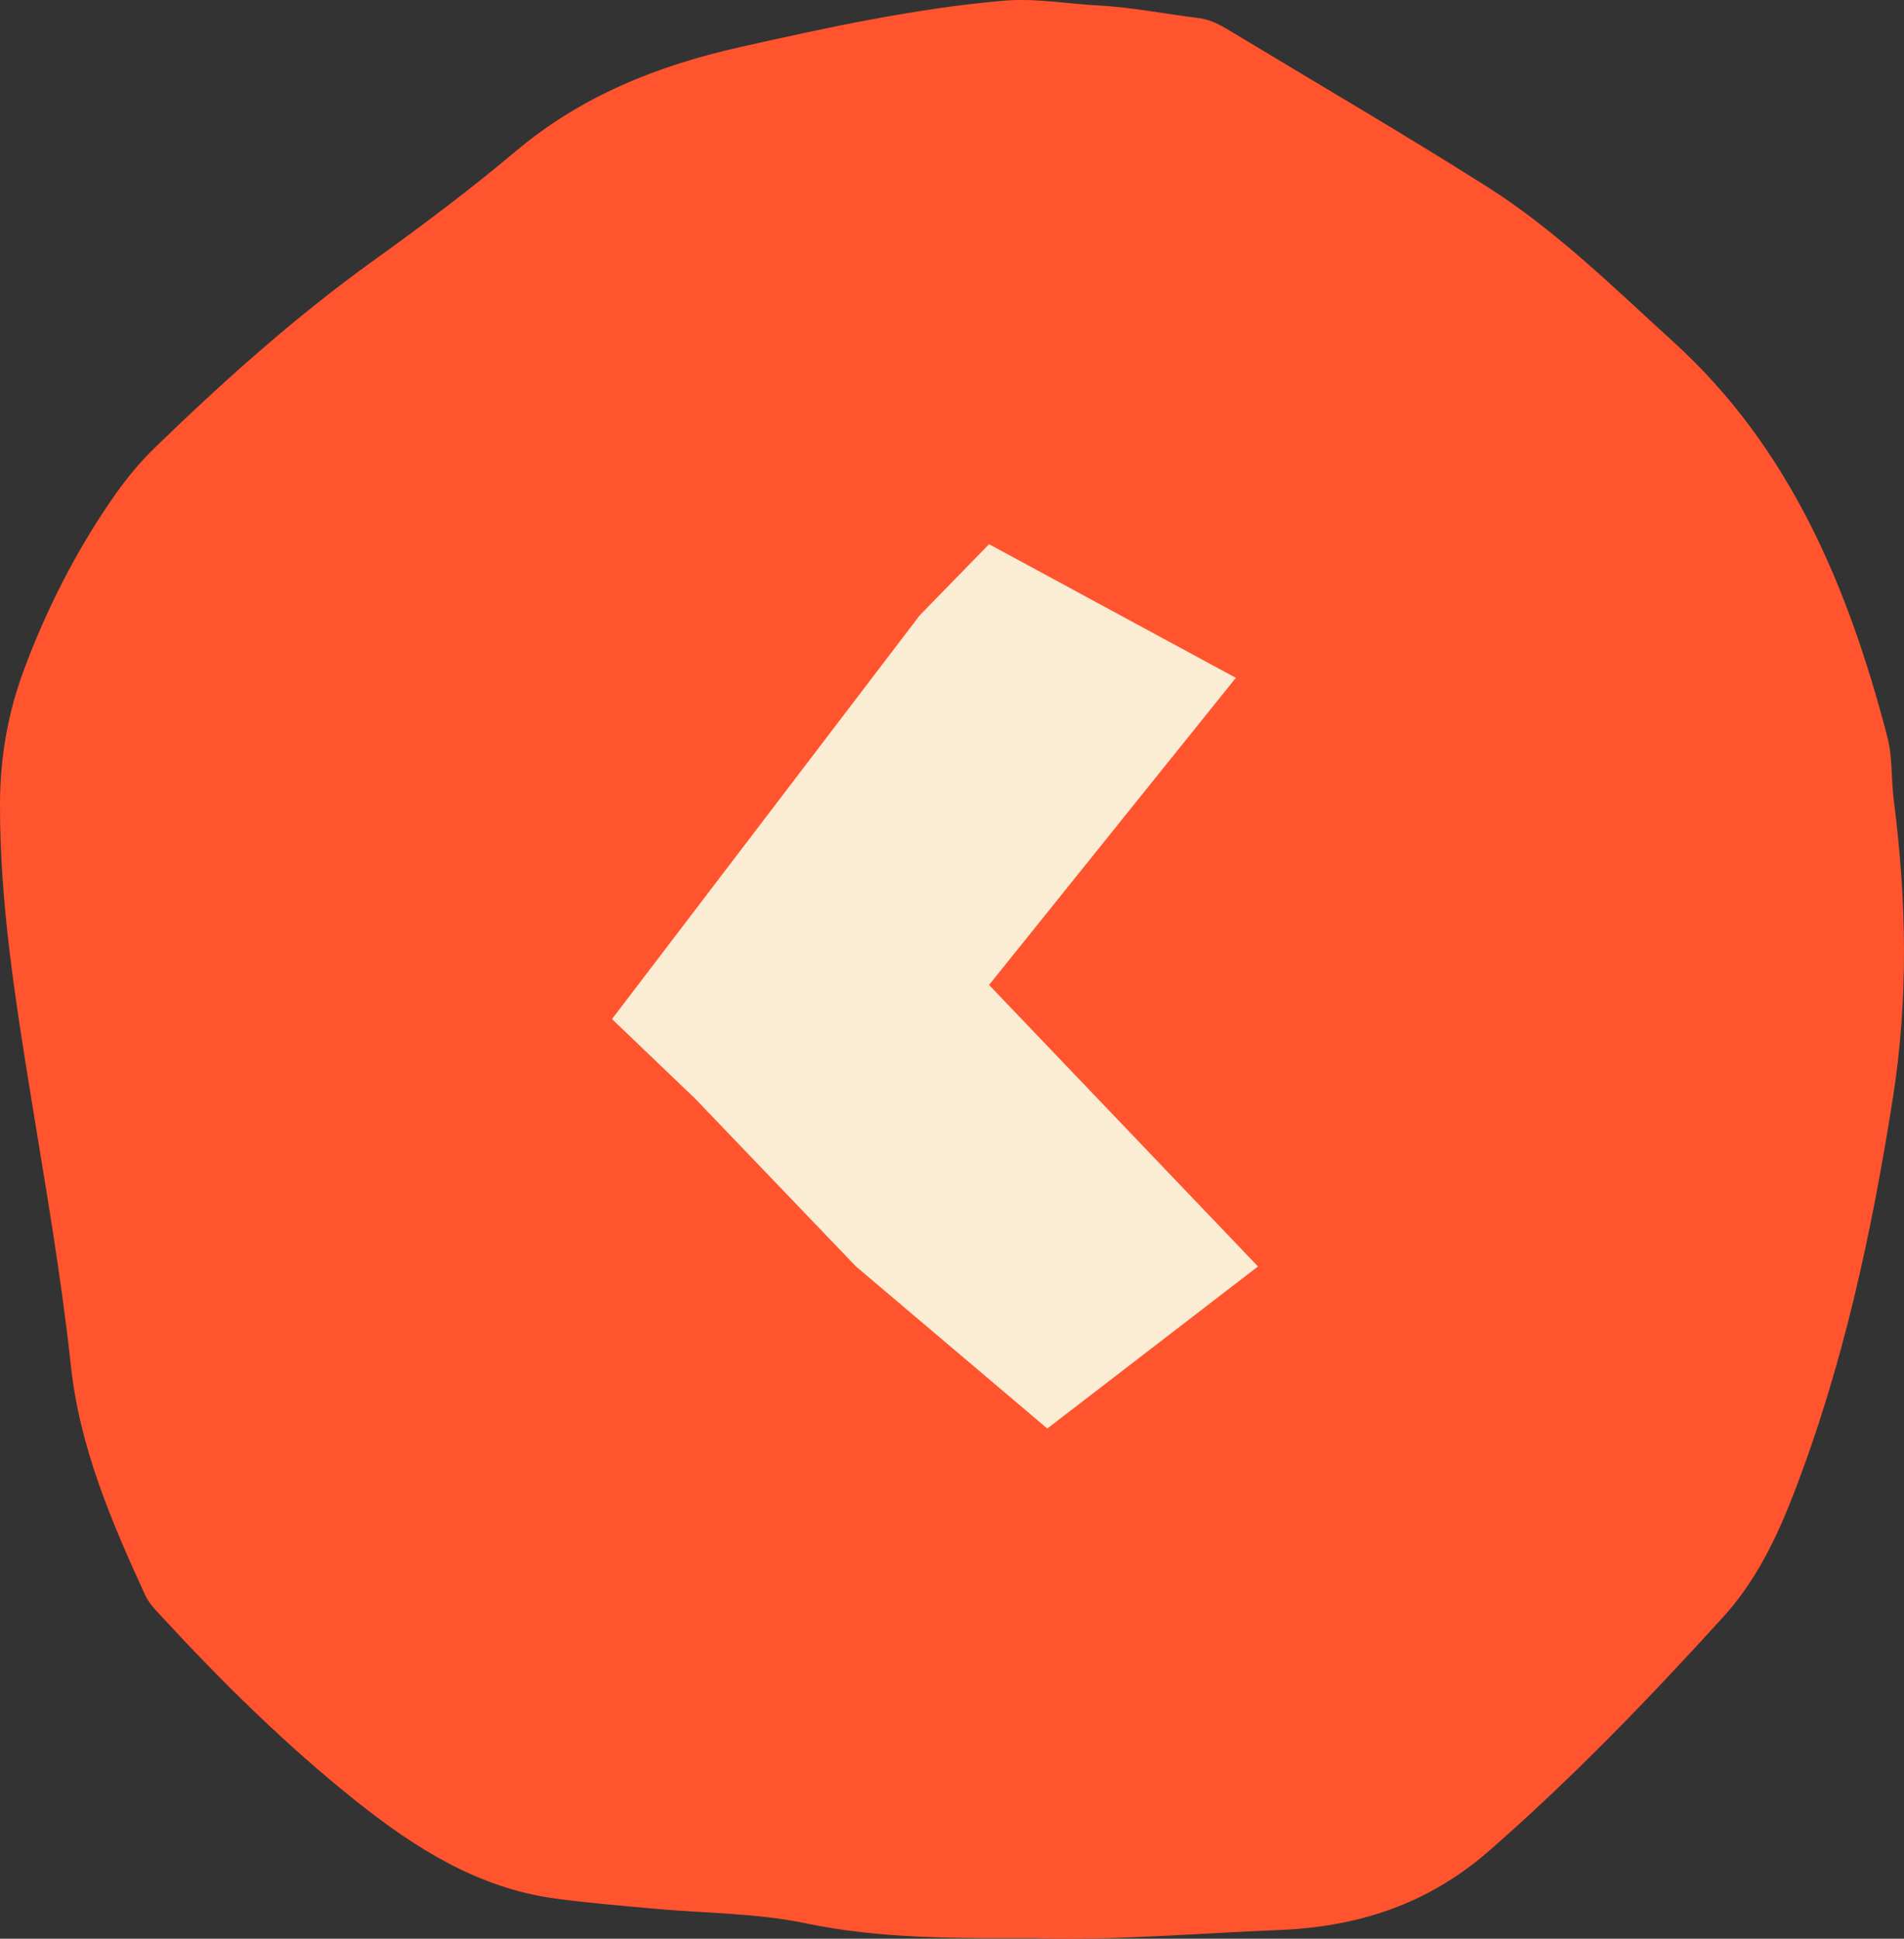
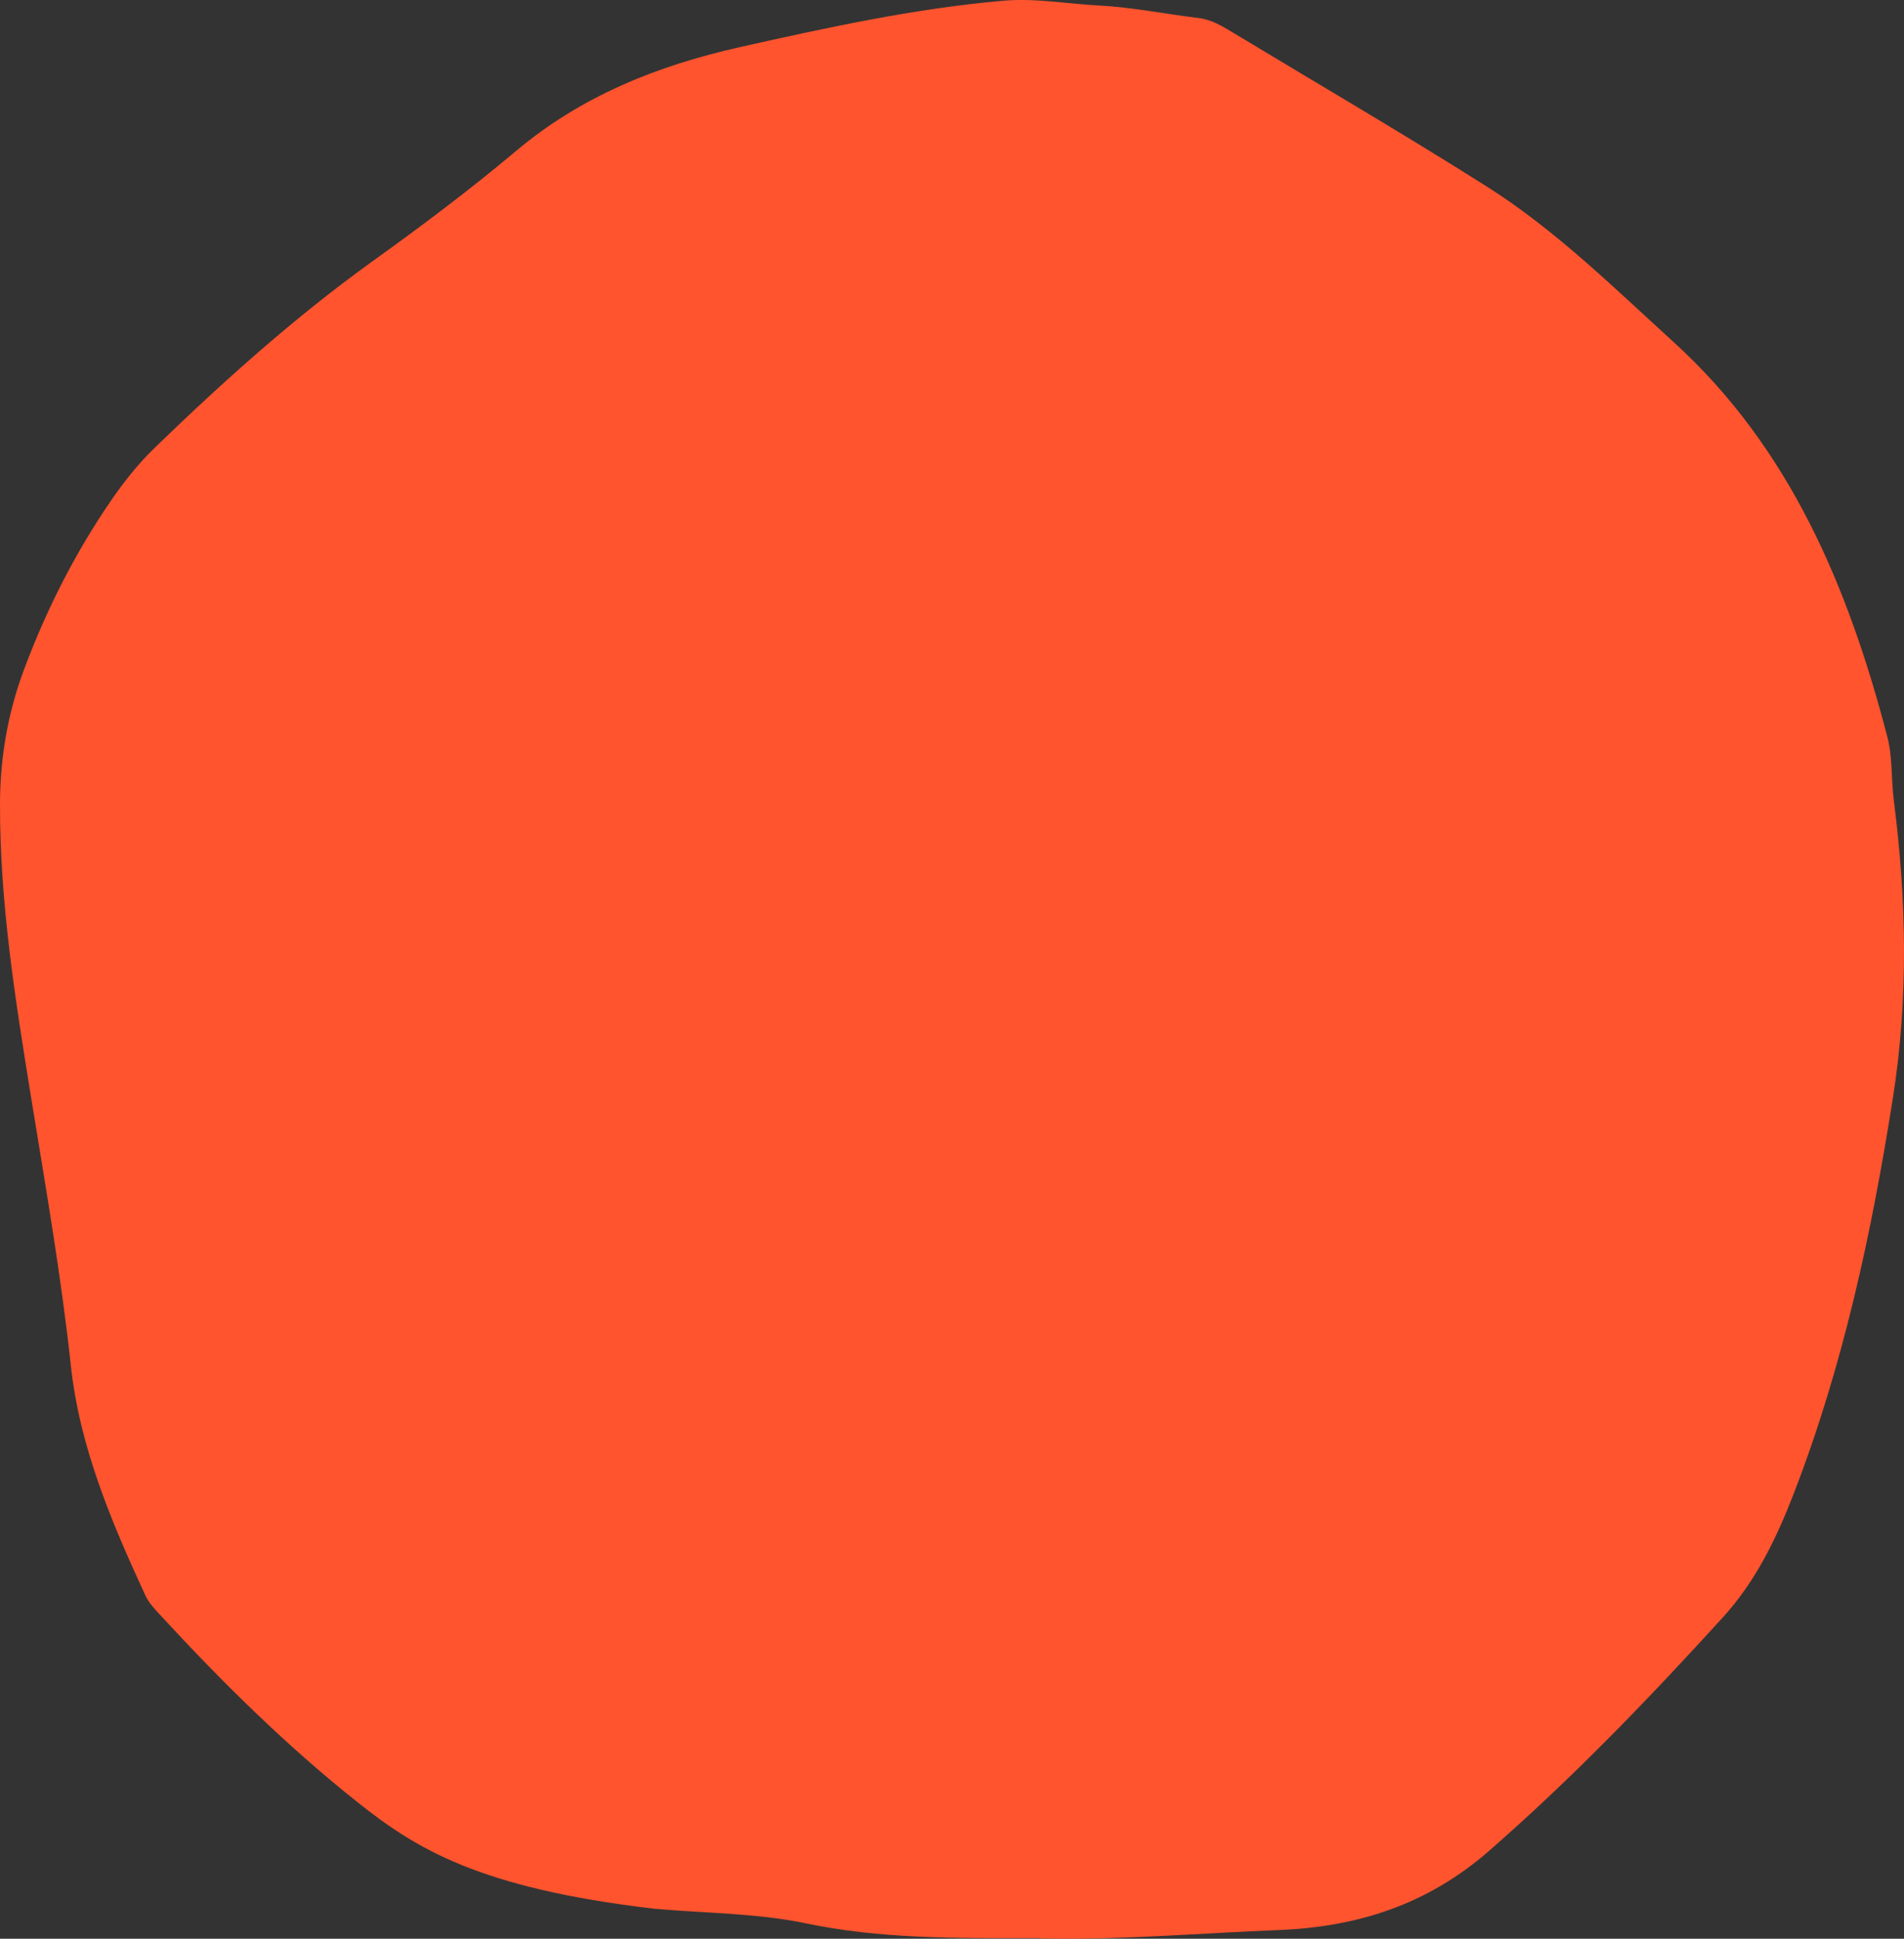
<svg xmlns="http://www.w3.org/2000/svg" width="56" height="57" viewBox="0 0 56 57" fill="none">
  <rect x="0" y="0" width="56" height="57" fill="#333333" stroke="none" />
-   <path d="M30.585 56.983C30.483 56.983 30.381 56.983 30.279 56.983C28.077 56.983 25.883 57.005 23.694 56.546C22.24 56.243 20.727 56.252 19.244 56.118C18.266 56.027 17.284 55.949 16.311 55.815C14.079 55.512 12.234 54.352 10.508 52.981C8.417 51.319 6.517 49.441 4.702 47.472C4.54 47.3 4.37 47.113 4.272 46.901C3.277 44.738 2.342 42.553 2.083 40.143C1.798 37.499 1.339 34.881 0.914 32.263C0.451 29.399 -0.008 26.543 0 23.627C0.004 22.255 0.234 20.948 0.71 19.676C1.365 17.924 2.202 16.271 3.256 14.731C3.647 14.159 4.072 13.627 4.565 13.151C6.585 11.196 8.672 9.326 10.95 7.686C12.391 6.652 13.815 5.584 15.175 4.441C17.114 2.81 19.363 1.923 21.777 1.382C24.328 0.811 26.878 0.253 29.488 0.023C30.449 -0.063 31.384 0.114 32.328 0.162C33.305 0.214 34.279 0.413 35.252 0.53C35.643 0.577 35.958 0.776 36.277 0.967C38.759 2.464 41.263 3.926 43.715 5.475C45.743 6.756 47.456 8.448 49.229 10.062C52.655 13.177 54.364 17.271 55.511 21.667C55.665 22.259 55.622 22.904 55.699 23.519C56.073 26.444 56.136 29.347 55.673 32.285C55.048 36.253 54.211 40.151 52.761 43.903C52.247 45.231 51.648 46.477 50.678 47.546C48.485 49.956 46.232 52.293 43.775 54.435C41.973 56.001 39.919 56.654 37.611 56.745C35.273 56.836 32.935 57.044 30.593 56.992L30.585 56.983Z" fill="#FF542E" />
-   <path d="M25.176 37.235L30.803 42L37 37.235L29.09 28.958L36.348 19.929L29.09 16L27.052 18.09L18 29.961L20.446 32.302L25.176 37.235Z" fill="#FBEDD4" />
+   <path d="M30.585 56.983C30.483 56.983 30.381 56.983 30.279 56.983C28.077 56.983 25.883 57.005 23.694 56.546C22.24 56.243 20.727 56.252 19.244 56.118C14.079 55.512 12.234 54.352 10.508 52.981C8.417 51.319 6.517 49.441 4.702 47.472C4.54 47.3 4.37 47.113 4.272 46.901C3.277 44.738 2.342 42.553 2.083 40.143C1.798 37.499 1.339 34.881 0.914 32.263C0.451 29.399 -0.008 26.543 0 23.627C0.004 22.255 0.234 20.948 0.71 19.676C1.365 17.924 2.202 16.271 3.256 14.731C3.647 14.159 4.072 13.627 4.565 13.151C6.585 11.196 8.672 9.326 10.95 7.686C12.391 6.652 13.815 5.584 15.175 4.441C17.114 2.81 19.363 1.923 21.777 1.382C24.328 0.811 26.878 0.253 29.488 0.023C30.449 -0.063 31.384 0.114 32.328 0.162C33.305 0.214 34.279 0.413 35.252 0.53C35.643 0.577 35.958 0.776 36.277 0.967C38.759 2.464 41.263 3.926 43.715 5.475C45.743 6.756 47.456 8.448 49.229 10.062C52.655 13.177 54.364 17.271 55.511 21.667C55.665 22.259 55.622 22.904 55.699 23.519C56.073 26.444 56.136 29.347 55.673 32.285C55.048 36.253 54.211 40.151 52.761 43.903C52.247 45.231 51.648 46.477 50.678 47.546C48.485 49.956 46.232 52.293 43.775 54.435C41.973 56.001 39.919 56.654 37.611 56.745C35.273 56.836 32.935 57.044 30.593 56.992L30.585 56.983Z" fill="#FF542E" />
</svg>